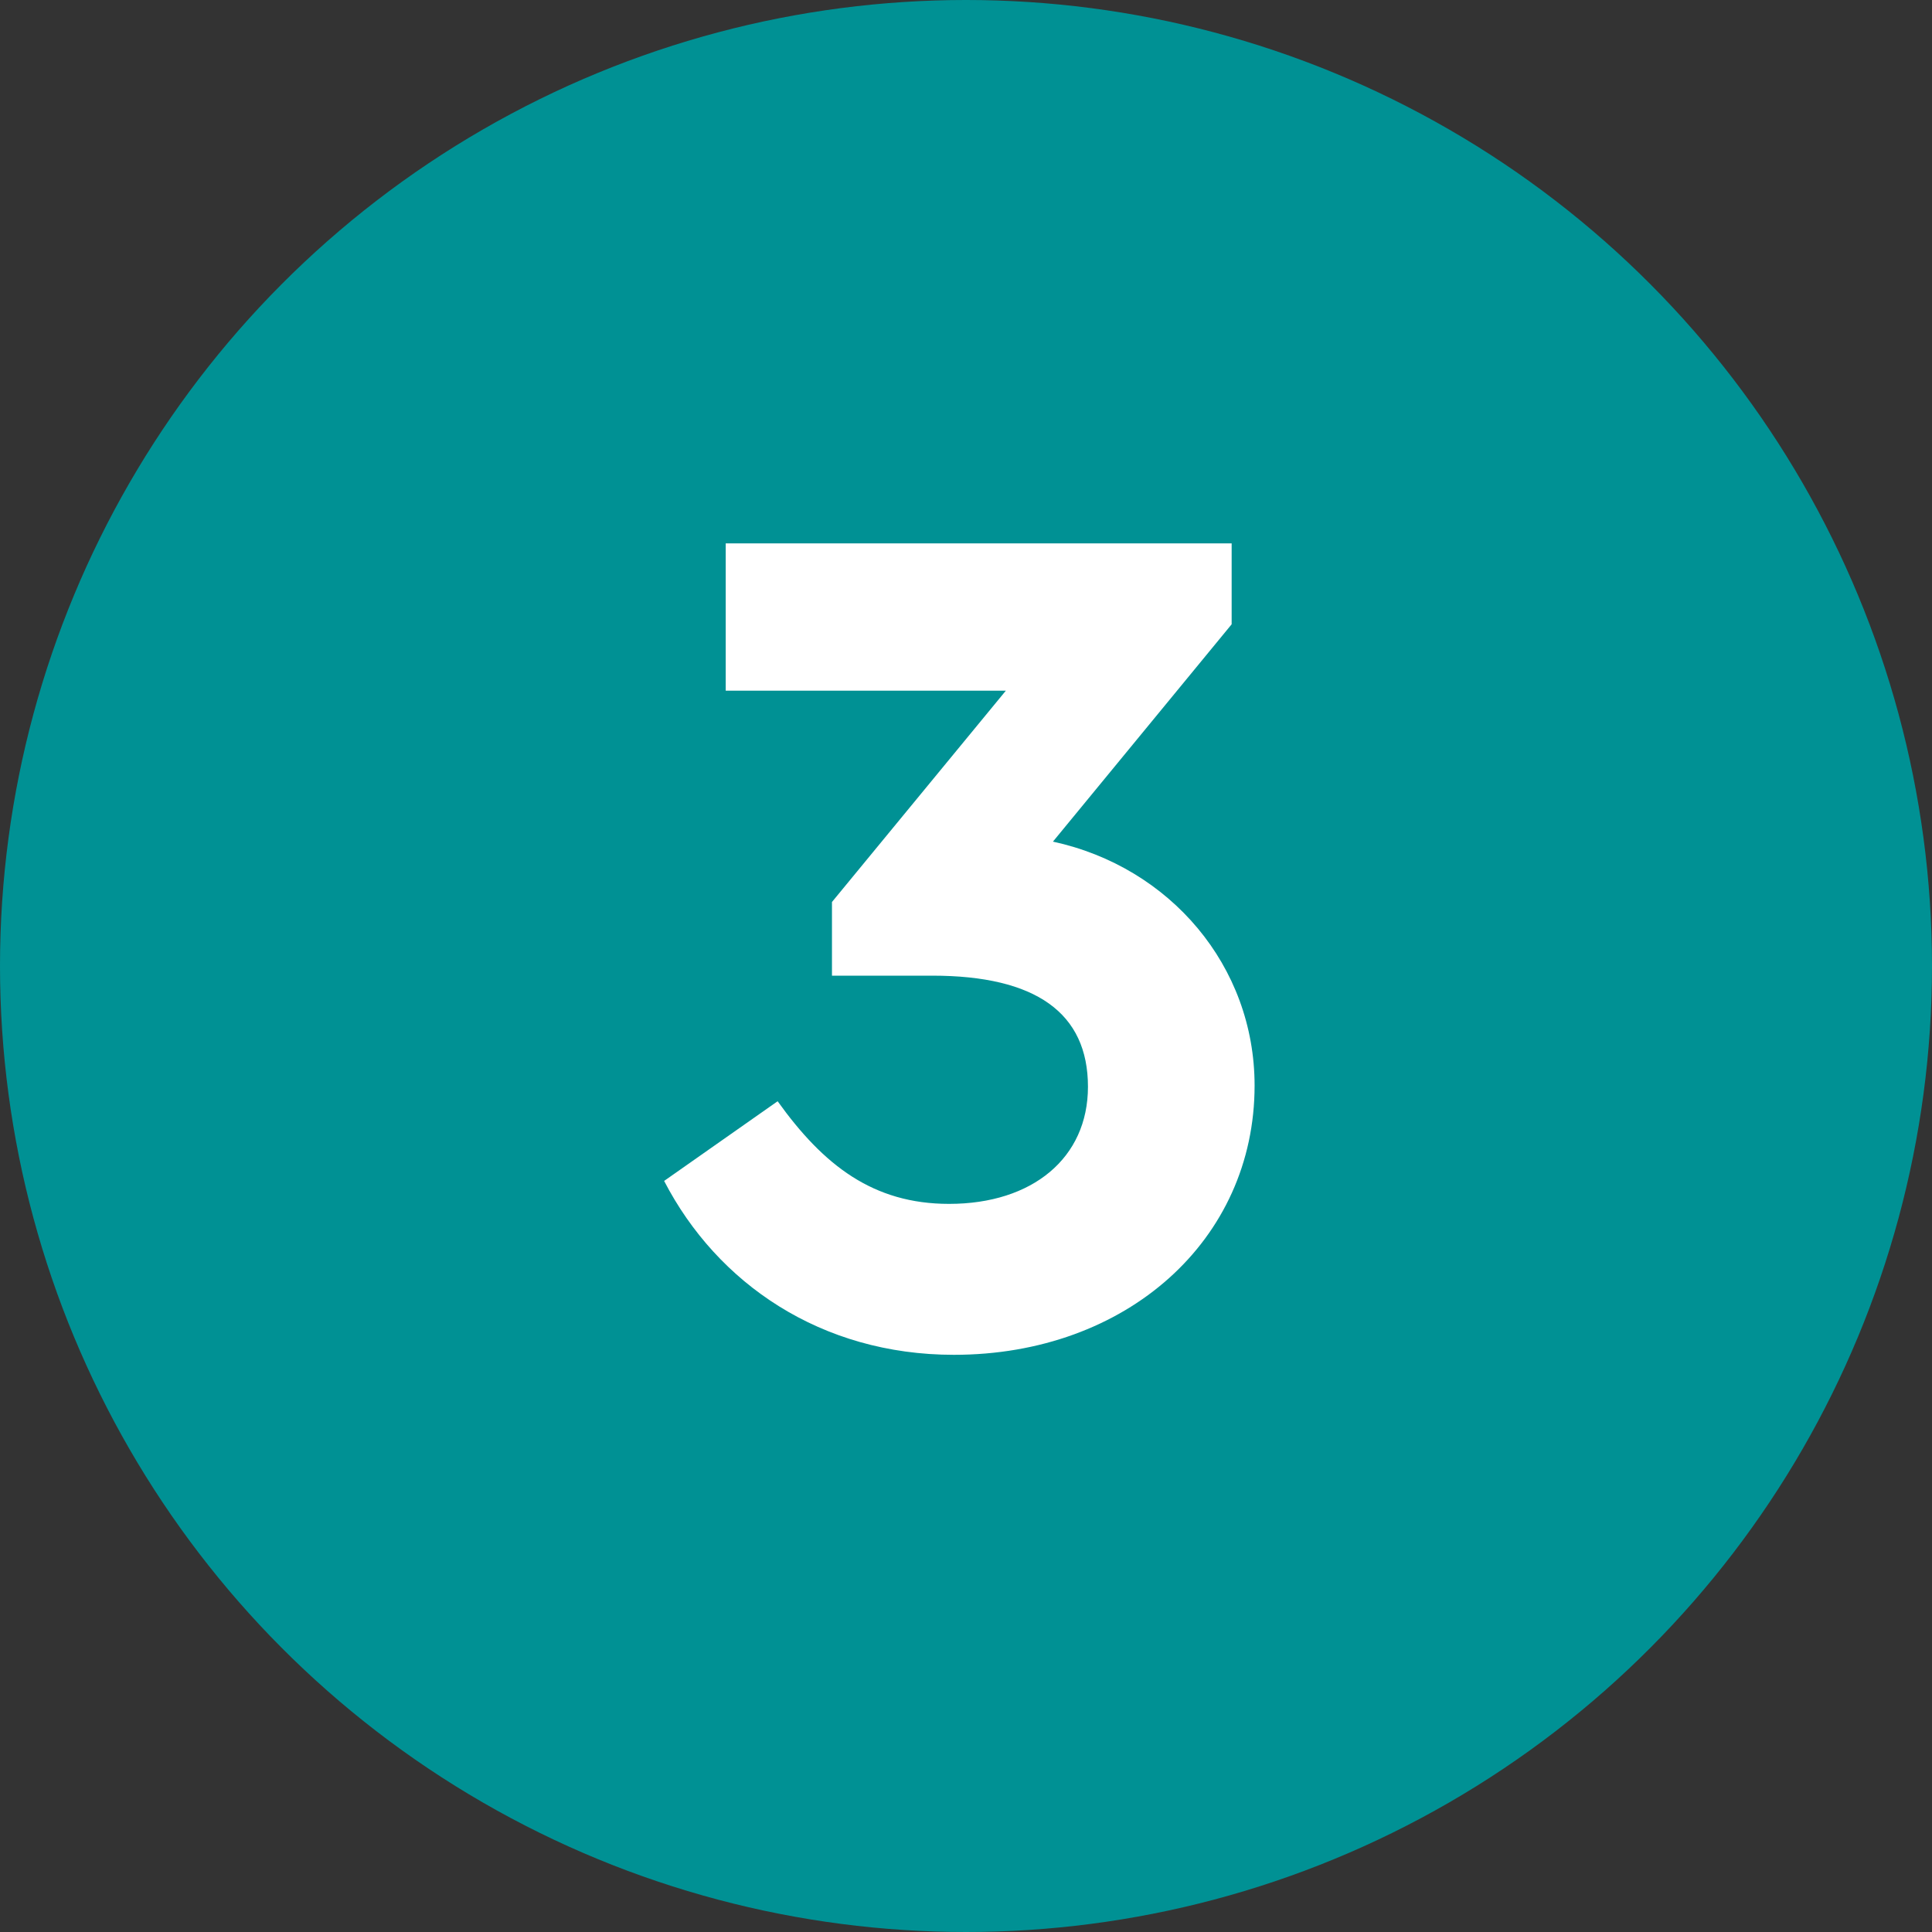
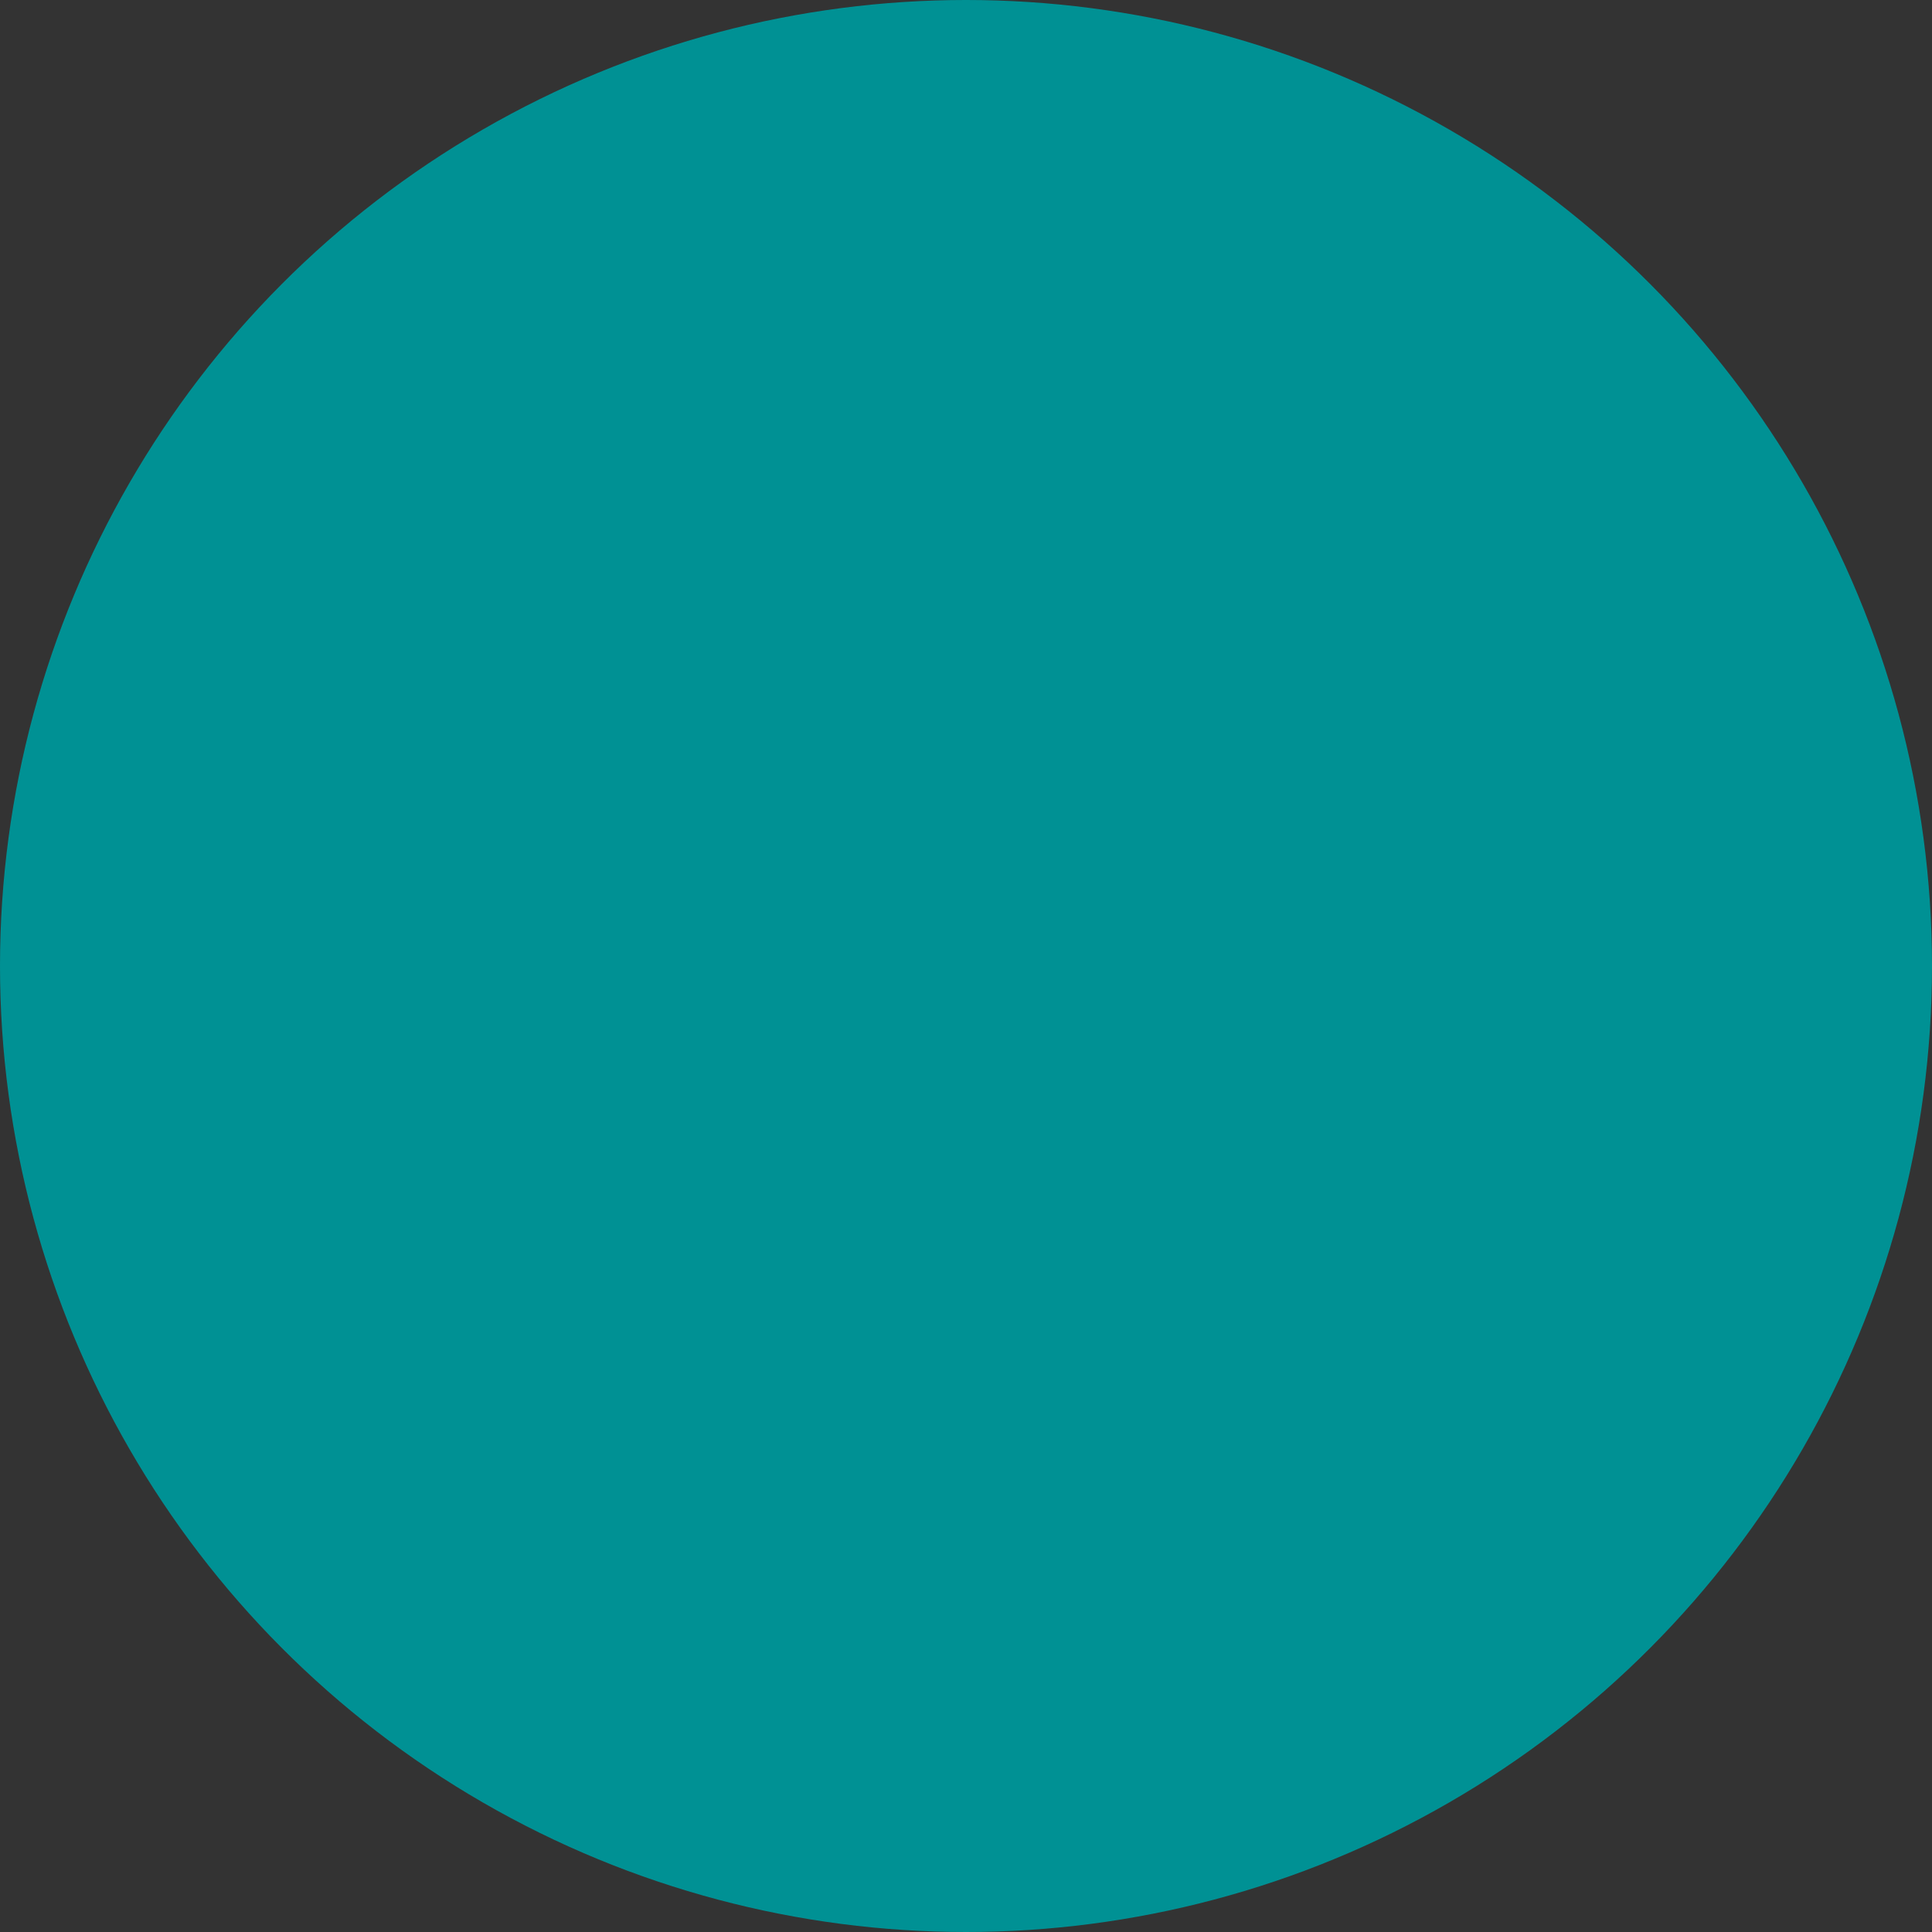
<svg xmlns="http://www.w3.org/2000/svg" width="32" height="32" viewBox="0 0 32 32">
  <rect x="0" y="0" width="32" height="32" fill="#333333" stroke="none" />
  <g fill="none" fill-rule="evenodd">
    <circle cx="16" cy="16" r="16" fill="#009194" />
-     <path fill="#FFF" fill-rule="nonzero" d="M15.8,22.44 C18.66,22.44 20.78,20.54 20.78,17.98 C20.78,16 19.38,14.36 17.44,13.94 L20.4,10.34 L20.4,9 L12.02,9 L12.02,11.44 L16.66,11.44 L13.78,14.94 L13.78,16.16 L15.44,16.16 C17.16,16.16 18.02,16.78 18.02,18 C18.02,19.18 17.1,19.94 15.72,19.94 C14.46,19.94 13.64,19.3 12.88,18.24 L11,19.56 C11.88,21.26 13.6,22.44 15.8,22.44 Z" />
  </g>
</svg>